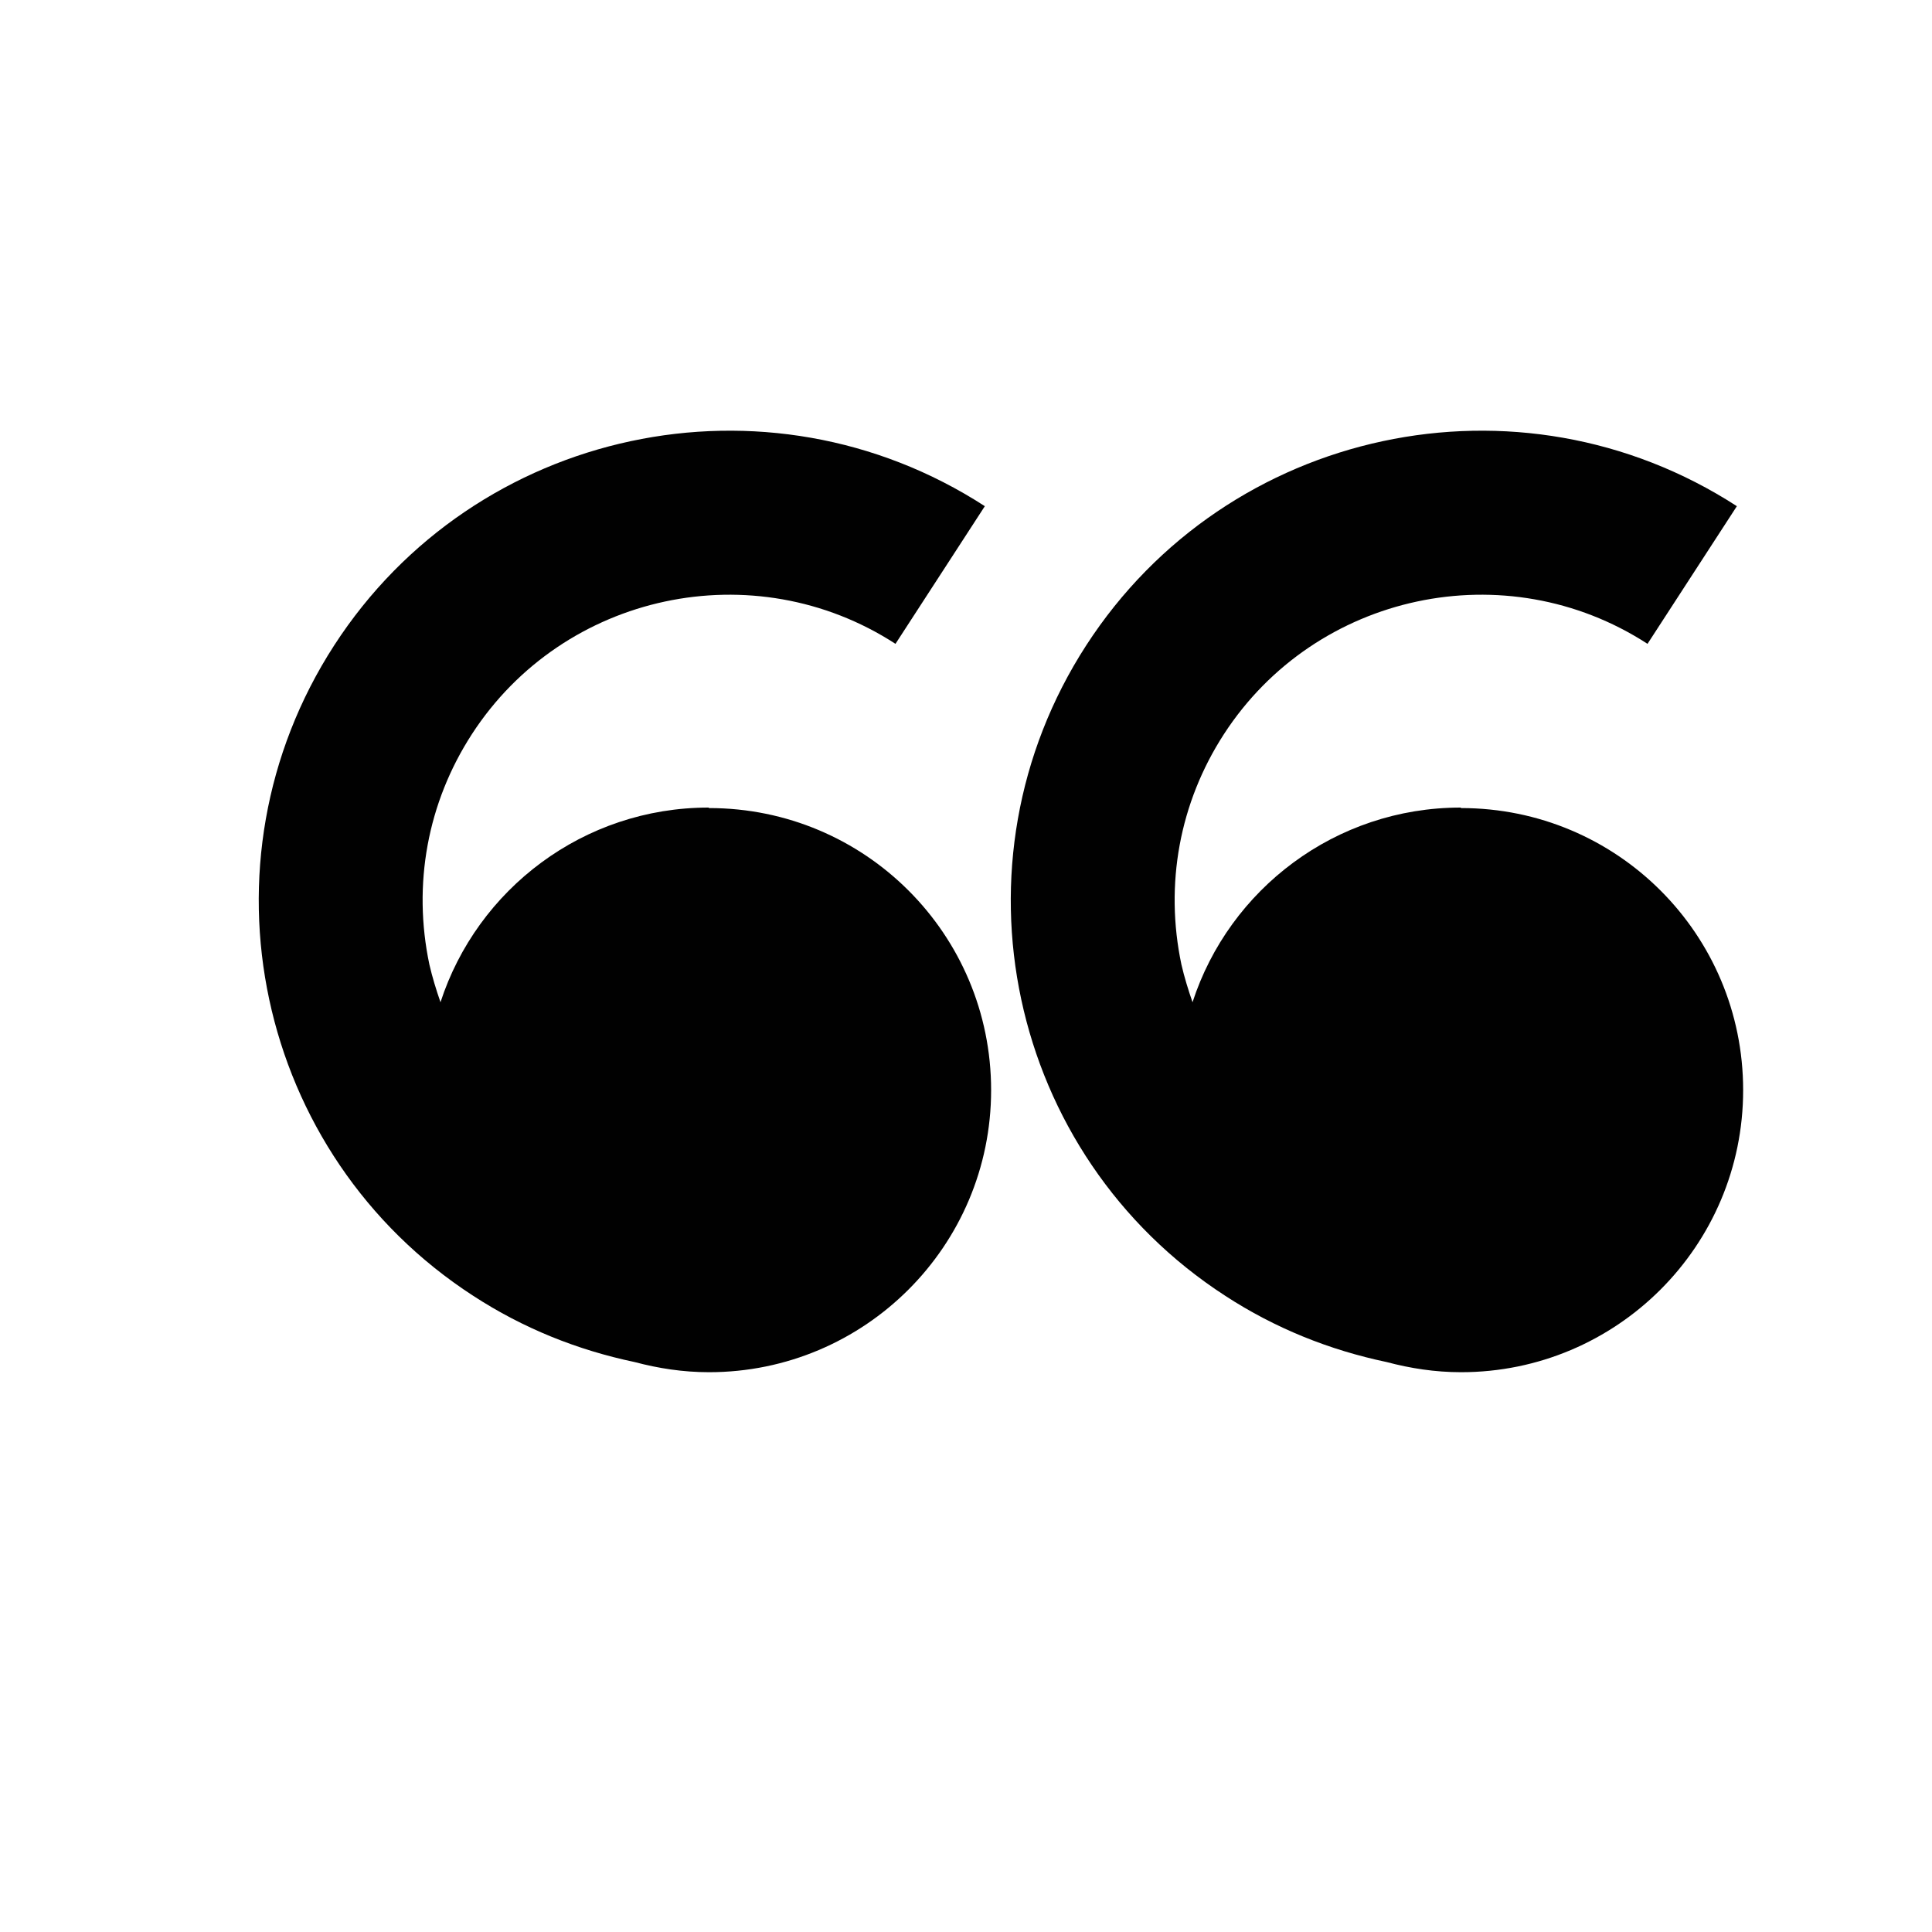
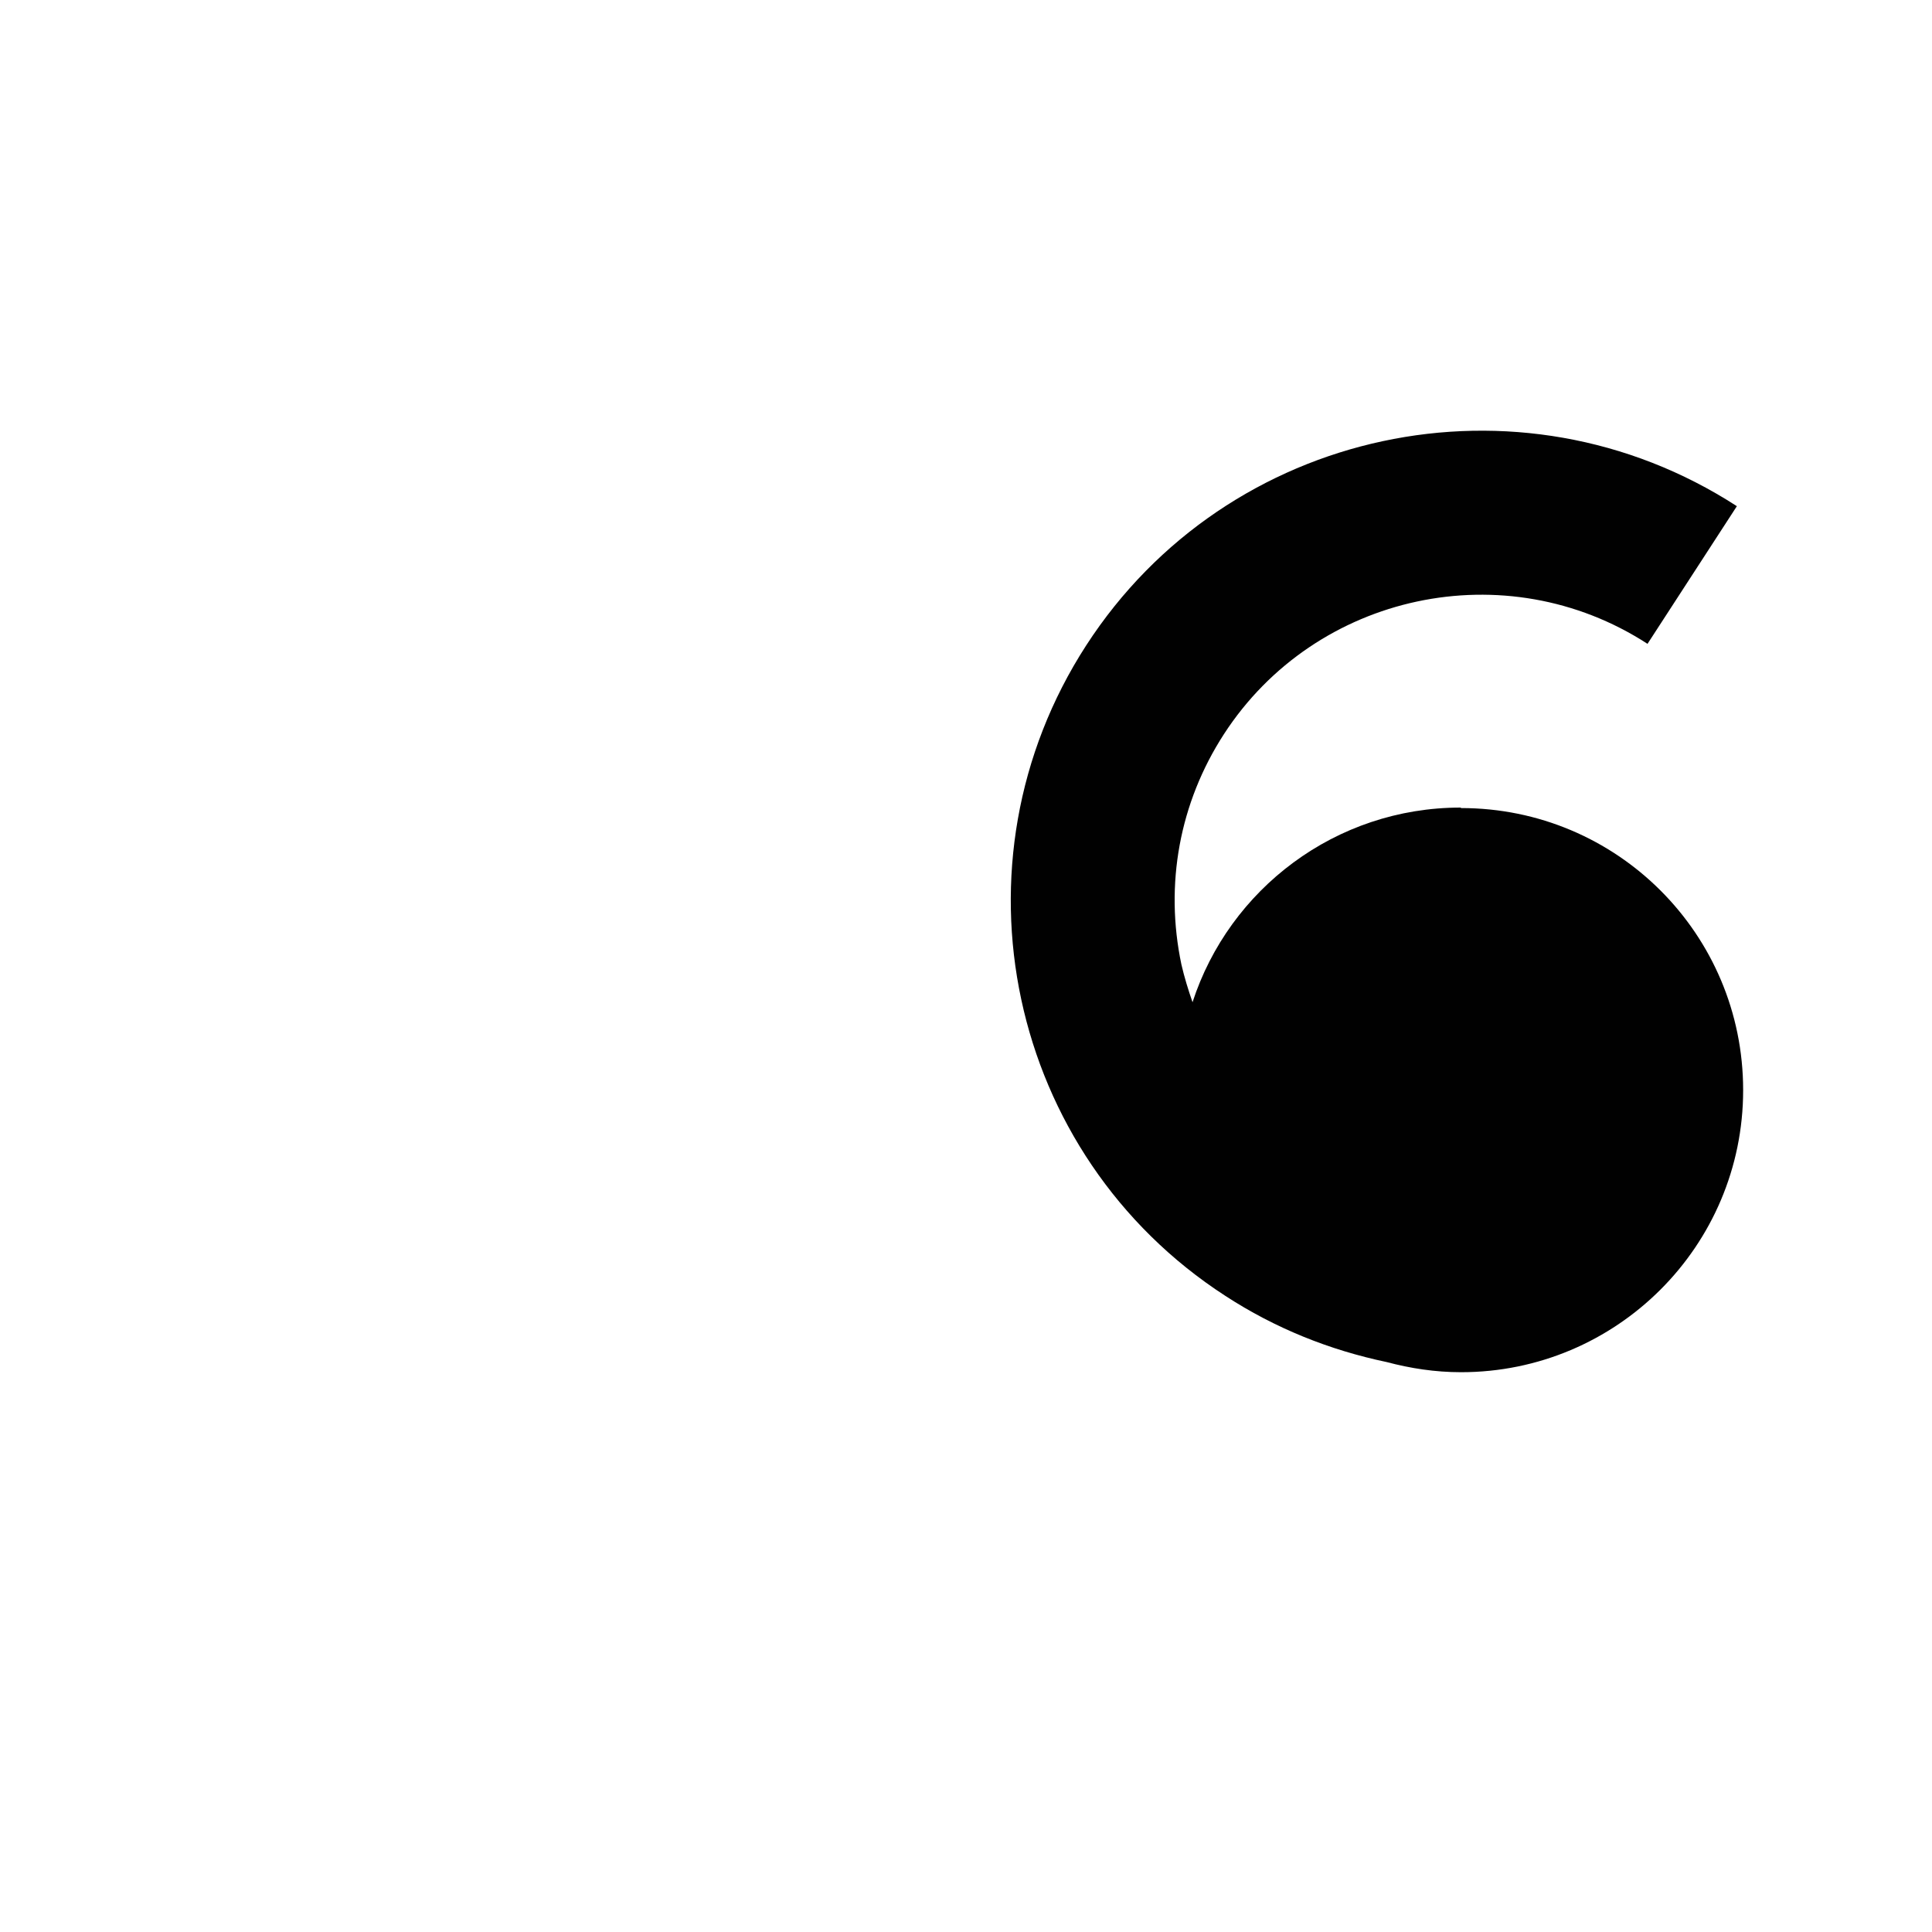
<svg xmlns="http://www.w3.org/2000/svg" id="Layer_1" version="1.1" viewBox="0 0 40 40">
  <defs>
    <style>
      .st0 {
        fill: #010101;
      }
    </style>
  </defs>
-   <path class="st0" d="M14.67,16.72c-2.59,0-4.79,1.69-5.55,4.03-.09-.26-.17-.52-.23-.78-.35-1.66-.04-3.35.88-4.77,1.9-2.93,5.84-3.77,8.77-1.87l1.85-2.85c-4.51-2.92-10.55-1.63-13.47,2.88s-1.63,10.55,2.88,13.47c1.03.67,2.15,1.12,3.34,1.37.49.13,1,.21,1.54.21,3.22,0,5.84-2.61,5.84-5.84s-2.61-5.84-5.84-5.84Z" />
  <path class="st0" d="M30.24,16.72c-2.59,0-4.79,1.69-5.55,4.03-.09-.26-.17-.52-.23-.78-.35-1.66-.04-3.35.88-4.77,1.9-2.93,5.84-3.77,8.77-1.87l1.85-2.85c-4.51-2.92-10.55-1.63-13.47,2.88-2.92,4.51-1.63,10.55,2.88,13.47,1.03.67,2.15,1.12,3.34,1.37.49.13,1,.21,1.54.21,3.22,0,5.84-2.61,5.84-5.84s-2.61-5.84-5.84-5.84Z" />
</svg>